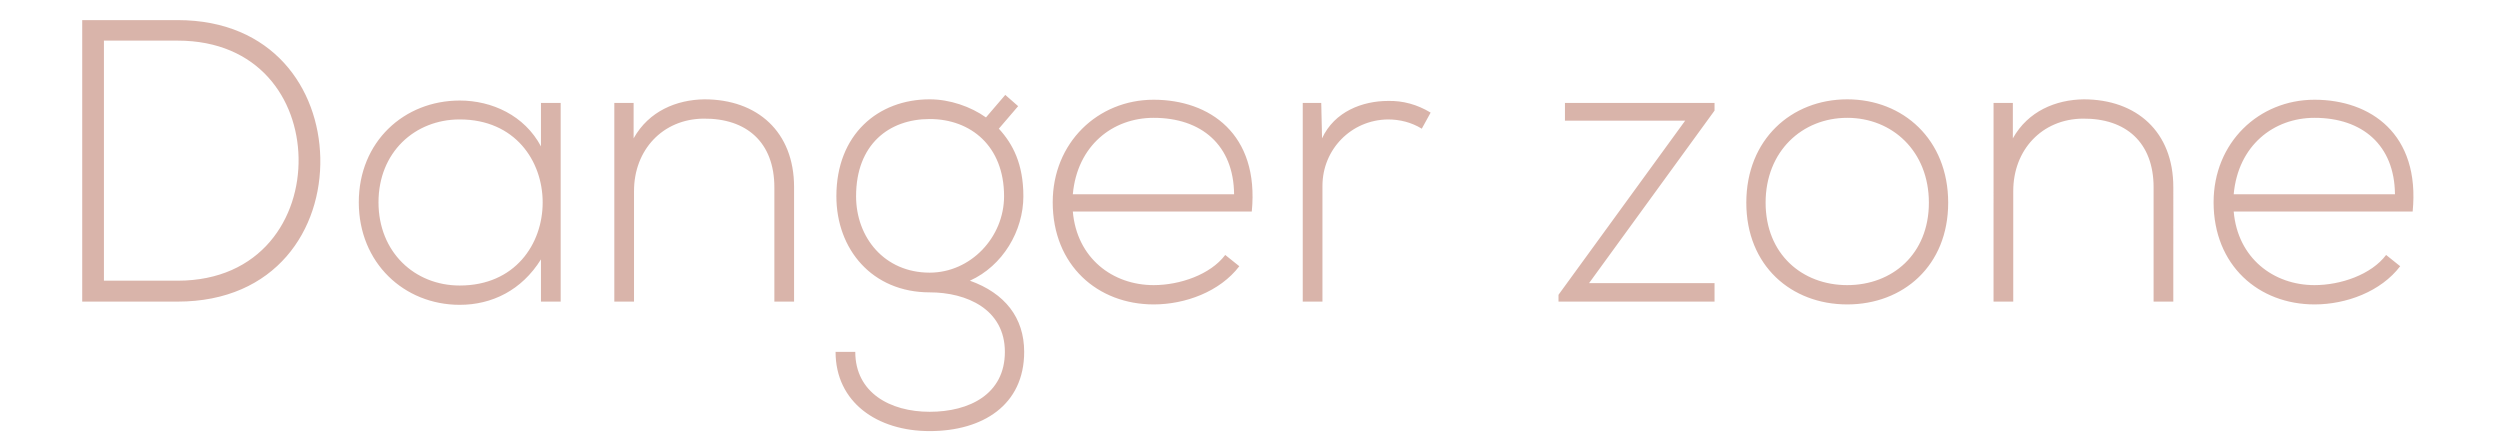
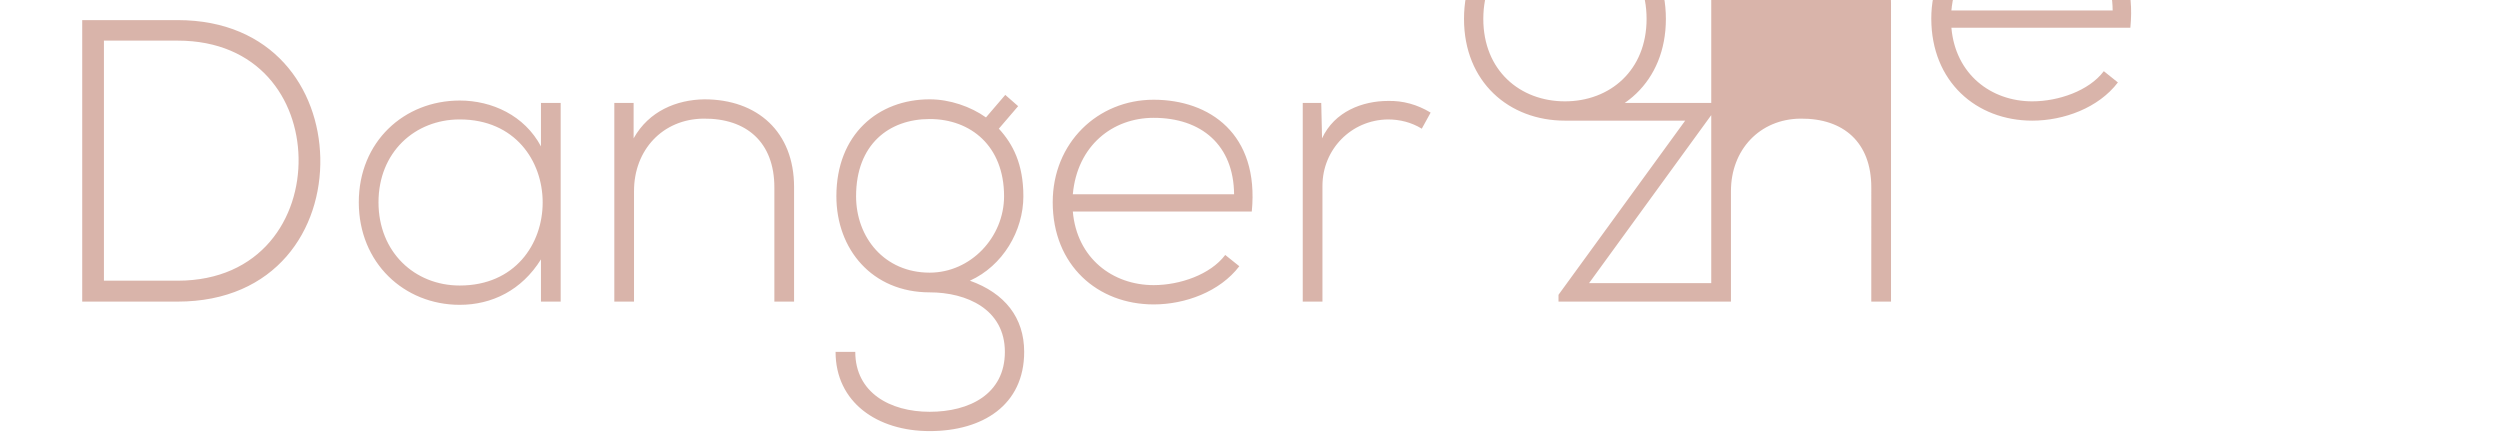
<svg xmlns="http://www.w3.org/2000/svg" width="373" height="65" fill="none">
-   <path opacity=".5" d="M26.487 3c14.22 0 21.06 10.2 21.3 20.52.24 10.68-6.6 21.48-21.3 21.48h-14.22V3h14.22Zm0 3.06h-10.98v35.82h10.98c12.48 0 18.24-9.36 18.06-18.36-.18-8.76-5.94-17.46-18.06-17.46Zm54.225 9.3h2.94V45h-2.94v-6.3c-2.88 4.62-7.32 6.78-12.12 6.78-8.28 0-15.06-6.24-15.06-15.3S60.312 15 68.592 15c4.8 0 9.66 2.22 12.12 6.84v-6.48Zm-12.12 2.46c-6.72 0-12.12 4.92-12.12 12.36 0 7.44 5.4 12.42 12.12 12.42 16.5 0 16.5-24.78 0-24.78Zm23.064-2.46h2.88v5.28c2.28-4.08 6.419-5.76 10.559-5.82 7.92 0 13.38 4.86 13.38 13.08V45h-2.94V27.96c0-6.72-4.14-10.32-10.56-10.26-6.12.06-10.38 4.68-10.38 10.8V45h-2.94V15.36Zm55.451 2.16 2.88-3.36 1.92 1.68-2.88 3.36c2.1 2.28 3.66 5.28 3.66 10.08 0 5.16-3.06 10.38-7.98 12.6 5.22 1.86 8.1 5.52 8.1 10.62 0 7.98-6.24 11.82-14.1 11.82-7.86 0-14.04-4.32-14.04-11.82h2.94c0 6.06 5.16 8.94 11.1 8.94 5.94 0 11.22-2.64 11.22-8.94 0-6.36-5.7-8.88-11.22-8.88-8.58 0-13.92-6.42-13.92-14.34 0-9.24 6.24-14.46 13.92-14.46 3 0 6.12 1.08 8.4 2.7Zm-8.4.24c-6.06 0-10.98 3.78-10.98 11.52 0 6.12 4.2 11.4 10.98 11.4 6.12 0 11.1-5.28 11.1-11.4 0-7.5-4.98-11.52-11.1-11.52Zm33.418 27.66c-8.34 0-15.06-5.82-15.06-15.24 0-8.88 6.72-15.3 15.06-15.3s15.78 5.1 14.64 16.68h-26.7c.6 6.96 5.94 10.98 12.06 10.98 3.9 0 8.46-1.56 10.68-4.5l2.1 1.68c-2.88 3.78-8.04 5.7-12.78 5.7Zm-12.06-16.44h24.06c-.06-7.32-4.86-11.4-12-11.4-6.12 0-11.4 4.14-12.06 11.4Zm34.305-13.62h2.76l.12 5.28c1.86-4.02 6.06-5.58 9.84-5.58 2.22-.06 4.38.54 6.36 1.74l-1.32 2.4c-1.56-.96-3.3-1.38-5.04-1.38-5.52.06-9.78 4.5-9.78 9.9V45h-2.94V15.36ZM233.49 18v-2.64h22.32v1.14l-18.72 25.74h18.72V45h-23.28v-1.02L251.43 18h-17.94Zm42.119 27.42c-8.34 0-15.06-5.76-15.06-15.18s6.72-15.42 15.06-15.42 15.06 6 15.06 15.42-6.72 15.18-15.06 15.18Zm0-2.88c6.72 0 12.18-4.62 12.18-12.3 0-7.68-5.46-12.66-12.18-12.66s-12.18 4.98-12.18 12.66 5.46 12.3 12.18 12.3Zm21.828-27.18h2.88v5.28c2.28-4.08 6.42-5.76 10.56-5.82 7.92 0 13.38 4.86 13.38 13.08V45h-2.94V27.96c0-6.72-4.14-10.32-10.56-10.26-6.12.06-10.38 4.68-10.38 10.8V45h-2.94V15.36Zm47.891 30.06c-8.34 0-15.06-5.82-15.06-15.24 0-8.88 6.72-15.3 15.06-15.3s15.78 5.1 14.64 16.68h-26.7c.6 6.96 5.94 10.98 12.06 10.98 3.9 0 8.46-1.56 10.68-4.5l2.1 1.68c-2.88 3.78-8.04 5.7-12.78 5.7Zm-12.06-16.44h24.06c-.06-7.32-4.86-11.4-12-11.4-6.12 0-11.4 4.14-12.06 11.4Z" fill="#B56A56" />
+   <path opacity=".5" d="M26.487 3c14.22 0 21.06 10.2 21.3 20.52.24 10.68-6.6 21.48-21.3 21.48h-14.22V3h14.22Zm0 3.06h-10.98v35.82h10.98c12.48 0 18.24-9.36 18.06-18.36-.18-8.76-5.94-17.46-18.06-17.46Zm54.225 9.3h2.94V45h-2.94v-6.3c-2.88 4.62-7.32 6.78-12.12 6.78-8.28 0-15.06-6.24-15.06-15.3S60.312 15 68.592 15c4.8 0 9.66 2.22 12.12 6.84v-6.48Zm-12.12 2.46c-6.72 0-12.12 4.92-12.12 12.36 0 7.44 5.4 12.42 12.12 12.42 16.5 0 16.5-24.78 0-24.78Zm23.064-2.46h2.88v5.28c2.28-4.08 6.419-5.76 10.559-5.82 7.92 0 13.38 4.86 13.38 13.08V45h-2.94V27.96c0-6.72-4.14-10.32-10.56-10.26-6.12.06-10.38 4.68-10.38 10.8V45h-2.94V15.36Zm55.451 2.16 2.88-3.36 1.92 1.68-2.88 3.36c2.1 2.28 3.66 5.28 3.66 10.08 0 5.16-3.06 10.38-7.98 12.6 5.22 1.86 8.1 5.52 8.1 10.62 0 7.98-6.24 11.82-14.1 11.82-7.86 0-14.04-4.32-14.04-11.82h2.94c0 6.06 5.16 8.94 11.1 8.94 5.94 0 11.22-2.64 11.22-8.94 0-6.36-5.7-8.88-11.22-8.88-8.58 0-13.92-6.42-13.92-14.34 0-9.24 6.24-14.46 13.92-14.46 3 0 6.12 1.08 8.4 2.7Zm-8.4.24c-6.06 0-10.98 3.78-10.98 11.52 0 6.12 4.2 11.4 10.98 11.4 6.12 0 11.1-5.28 11.1-11.4 0-7.5-4.98-11.52-11.1-11.52Zm33.418 27.66c-8.34 0-15.06-5.82-15.06-15.24 0-8.88 6.72-15.3 15.06-15.3s15.78 5.1 14.64 16.68h-26.7c.6 6.96 5.94 10.98 12.06 10.98 3.9 0 8.46-1.56 10.68-4.5l2.1 1.68c-2.88 3.78-8.04 5.7-12.78 5.7Zm-12.06-16.44h24.06c-.06-7.32-4.86-11.4-12-11.4-6.12 0-11.4 4.14-12.06 11.4Zm34.305-13.62h2.76l.12 5.28c1.86-4.02 6.06-5.58 9.84-5.58 2.22-.06 4.38.54 6.36 1.74l-1.32 2.4c-1.56-.96-3.3-1.38-5.04-1.38-5.52.06-9.78 4.5-9.78 9.9V45h-2.94V15.36ZM233.49 18v-2.64h22.32v1.14l-18.72 25.74h18.72V45h-23.28v-1.02L251.43 18h-17.94Zc-8.34 0-15.06-5.76-15.06-15.18s6.72-15.42 15.06-15.42 15.06 6 15.06 15.42-6.72 15.18-15.06 15.18Zm0-2.88c6.72 0 12.18-4.62 12.18-12.3 0-7.68-5.46-12.66-12.18-12.66s-12.18 4.98-12.18 12.66 5.46 12.3 12.18 12.3Zm21.828-27.18h2.88v5.28c2.28-4.08 6.42-5.76 10.56-5.82 7.92 0 13.38 4.86 13.38 13.08V45h-2.94V27.96c0-6.72-4.14-10.32-10.56-10.26-6.12.06-10.38 4.68-10.38 10.8V45h-2.94V15.36Zm47.891 30.06c-8.34 0-15.06-5.82-15.06-15.24 0-8.88 6.72-15.3 15.06-15.3s15.78 5.1 14.64 16.68h-26.7c.6 6.96 5.94 10.98 12.06 10.98 3.9 0 8.46-1.56 10.68-4.5l2.1 1.68c-2.88 3.78-8.04 5.7-12.78 5.7Zm-12.06-16.44h24.06c-.06-7.32-4.86-11.4-12-11.4-6.12 0-11.4 4.14-12.06 11.4Z" fill="#B56A56" />
</svg>